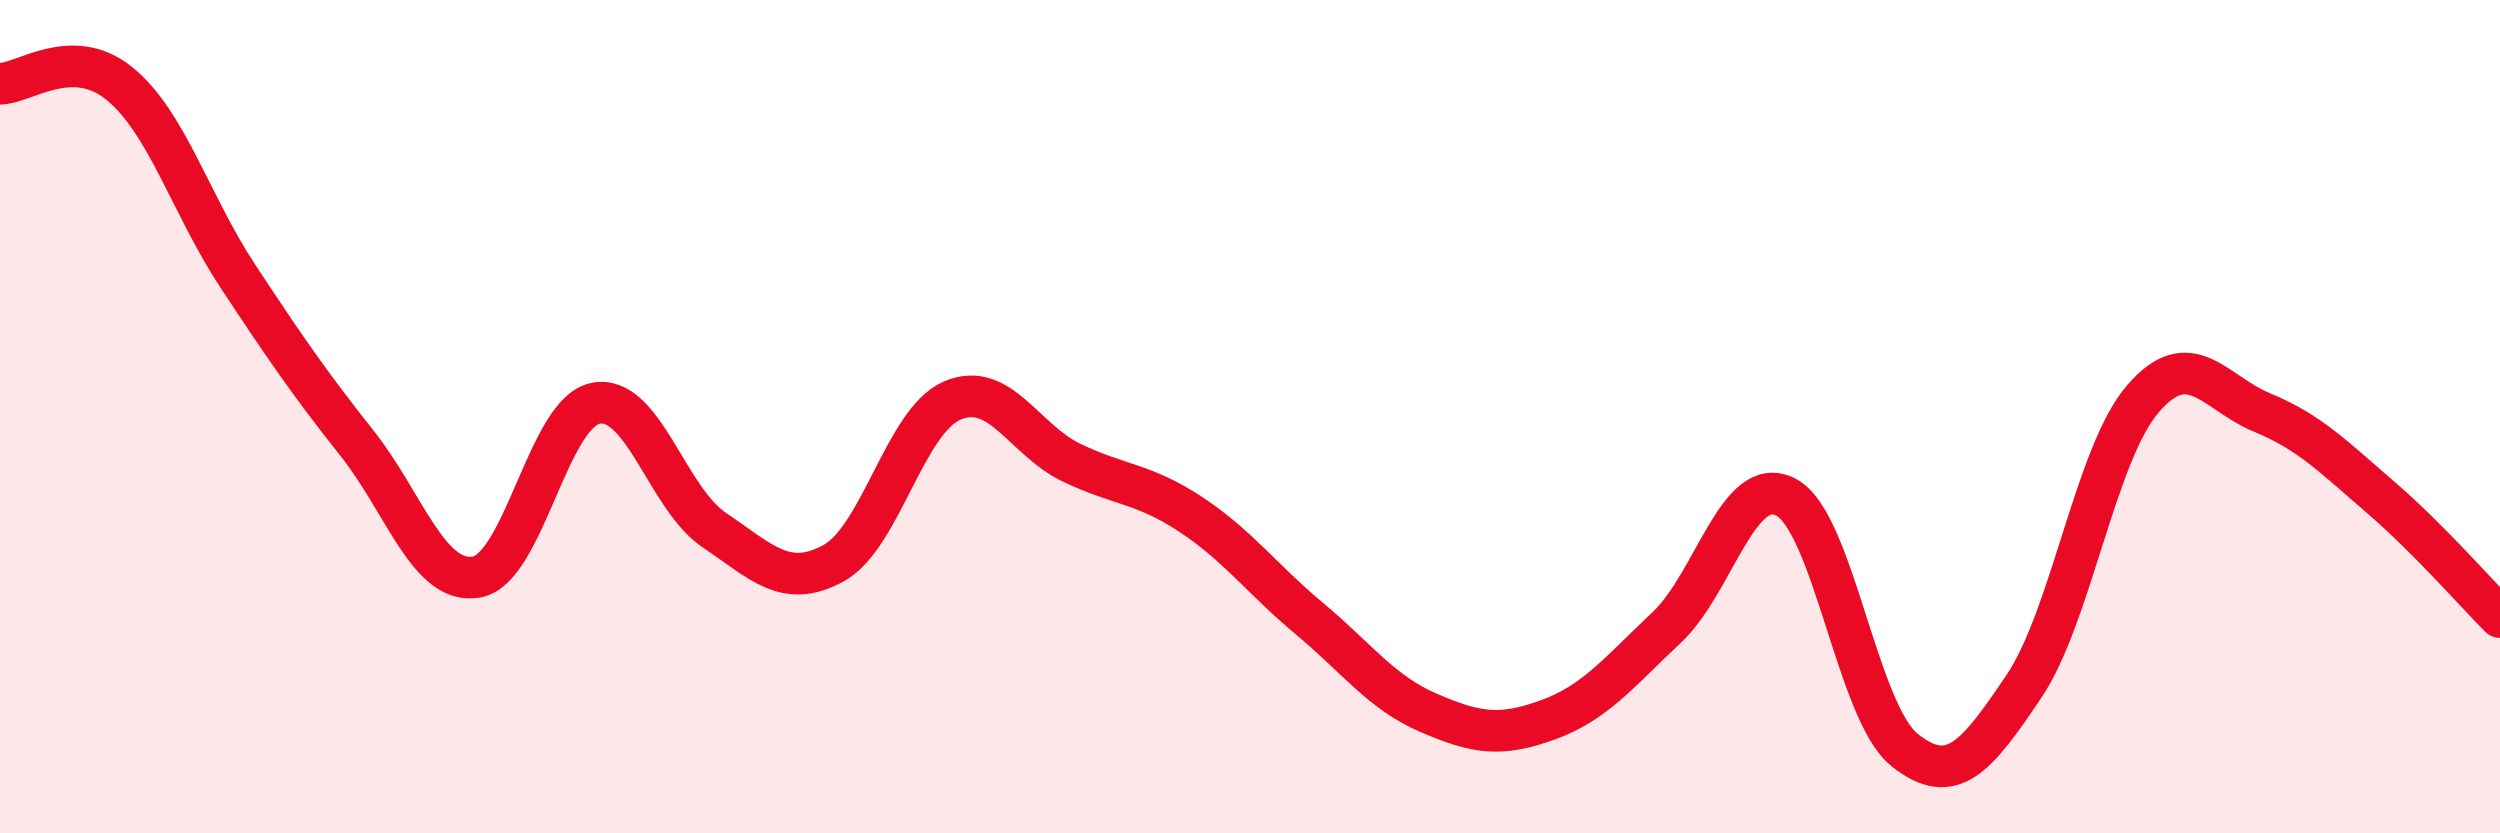
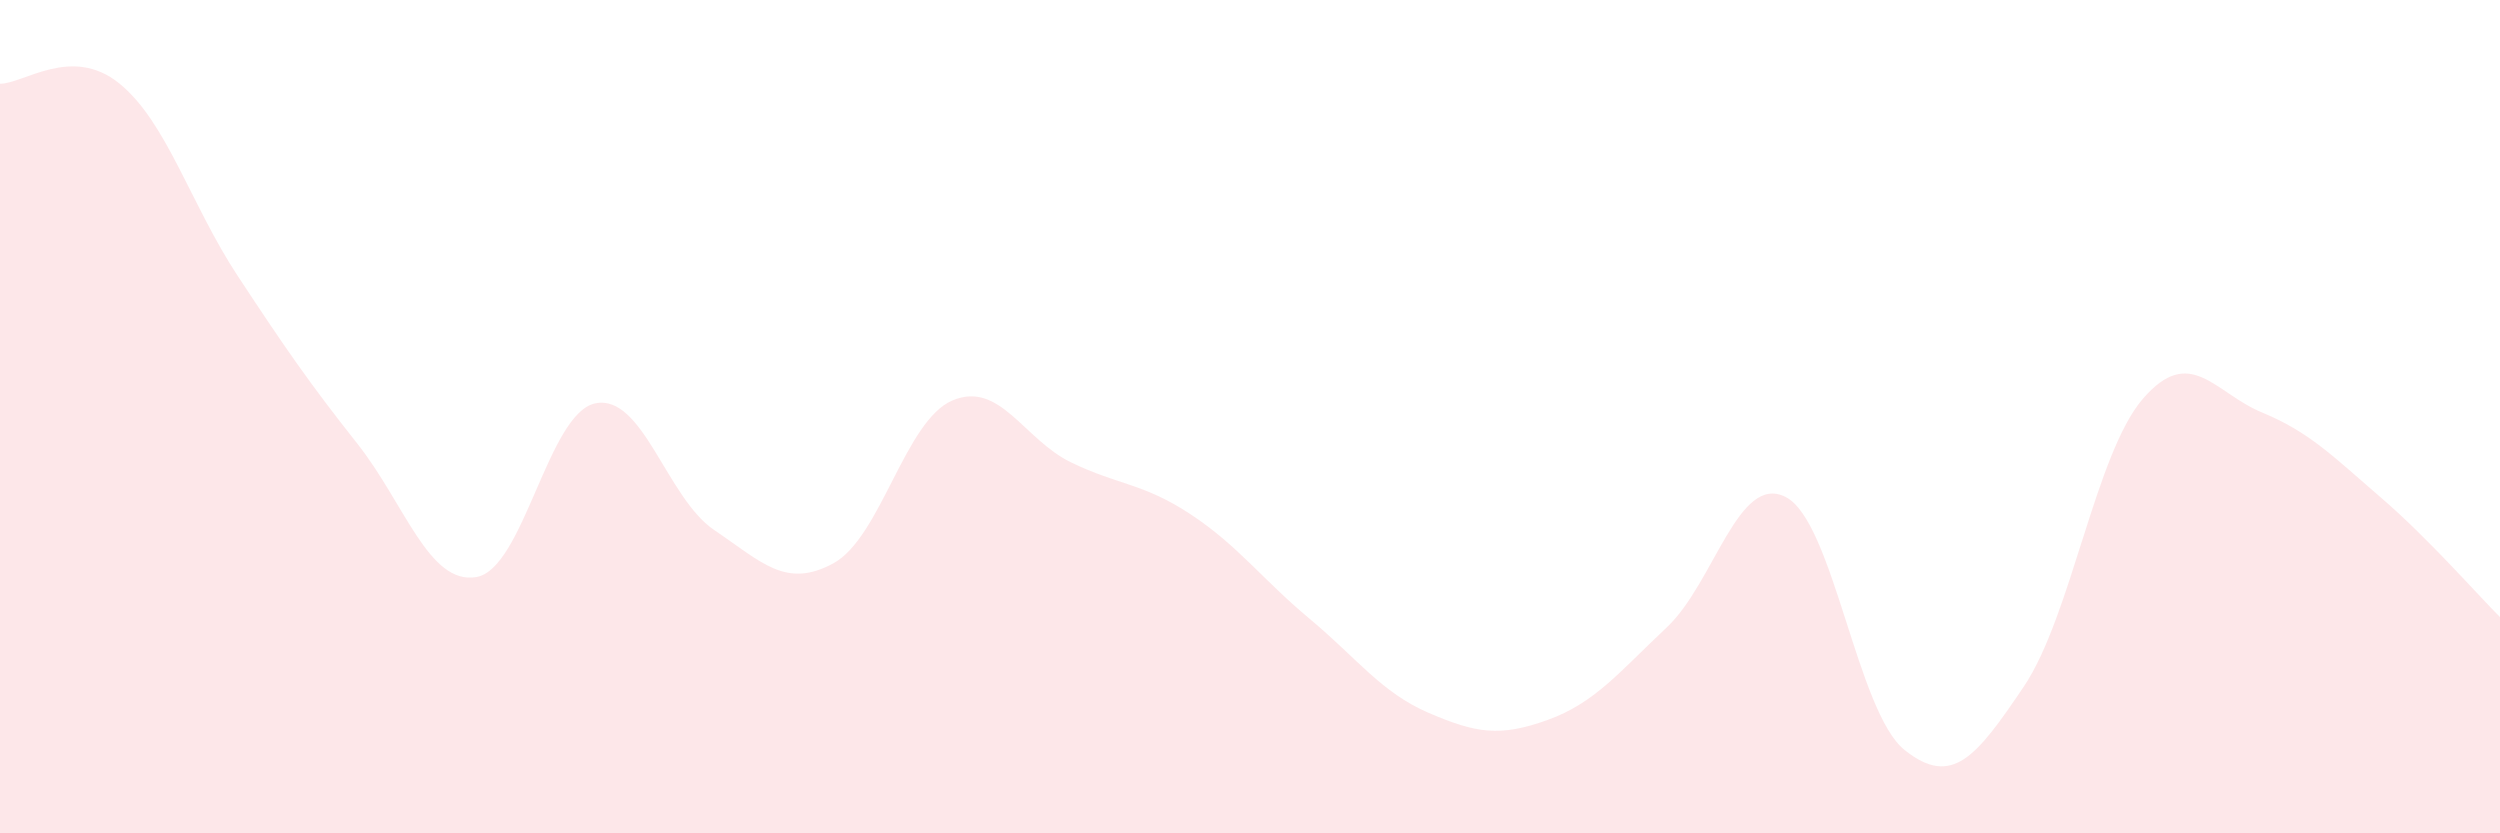
<svg xmlns="http://www.w3.org/2000/svg" width="60" height="20" viewBox="0 0 60 20">
  <path d="M 0,2.01 C 0.57,2.01 1.72,1.08 2.86,2 C 4,2.92 4.57,4.9 5.71,6.63 C 6.85,8.36 7.43,9.2 8.57,10.64 C 9.71,12.08 10.29,14.04 11.43,13.85 C 12.57,13.66 13.15,9.91 14.29,9.68 C 15.43,9.45 16,11.95 17.14,12.72 C 18.28,13.49 18.86,14.14 20,13.52 C 21.14,12.9 21.72,10.09 22.86,9.61 C 24,9.13 24.57,10.55 25.71,11.1 C 26.85,11.65 27.43,11.59 28.57,12.34 C 29.71,13.09 30.29,13.9 31.43,14.85 C 32.57,15.8 33.15,16.62 34.29,17.11 C 35.43,17.6 36,17.69 37.14,17.28 C 38.28,16.87 38.86,16.13 40,15.06 C 41.14,13.99 41.72,11.34 42.86,11.93 C 44,12.52 44.57,17.09 45.71,18 C 46.85,18.91 47.43,18.17 48.57,16.48 C 49.71,14.79 50.29,10.89 51.43,9.57 C 52.57,8.25 53.15,9.43 54.29,9.9 C 55.43,10.37 56,10.96 57.14,11.94 C 58.28,12.92 59.43,14.24 60,14.81L60 20L0 20Z" fill="#EB0A25" opacity="0.1" stroke-linecap="round" stroke-linejoin="round" />
-   <path d="M 0,2.01 C 0.57,2.01 1.72,1.08 2.86,2 C 4,2.92 4.57,4.9 5.71,6.63 C 6.85,8.36 7.43,9.2 8.57,10.64 C 9.71,12.08 10.29,14.04 11.43,13.85 C 12.57,13.66 13.15,9.91 14.29,9.68 C 15.43,9.45 16,11.95 17.14,12.72 C 18.28,13.49 18.86,14.14 20,13.52 C 21.14,12.9 21.72,10.09 22.86,9.61 C 24,9.13 24.57,10.55 25.71,11.1 C 26.85,11.65 27.43,11.59 28.57,12.34 C 29.71,13.09 30.29,13.9 31.43,14.85 C 32.57,15.8 33.15,16.62 34.29,17.11 C 35.43,17.6 36,17.69 37.14,17.28 C 38.28,16.87 38.86,16.13 40,15.06 C 41.14,13.99 41.72,11.34 42.86,11.93 C 44,12.52 44.57,17.09 45.71,18 C 46.85,18.91 47.43,18.17 48.57,16.48 C 49.71,14.79 50.29,10.89 51.43,9.57 C 52.57,8.25 53.15,9.43 54.29,9.9 C 55.43,10.37 56,10.96 57.14,11.94 C 58.28,12.92 59.43,14.24 60,14.81" stroke="#EB0A25" stroke-width="1" fill="none" stroke-linecap="round" stroke-linejoin="round" />
</svg>